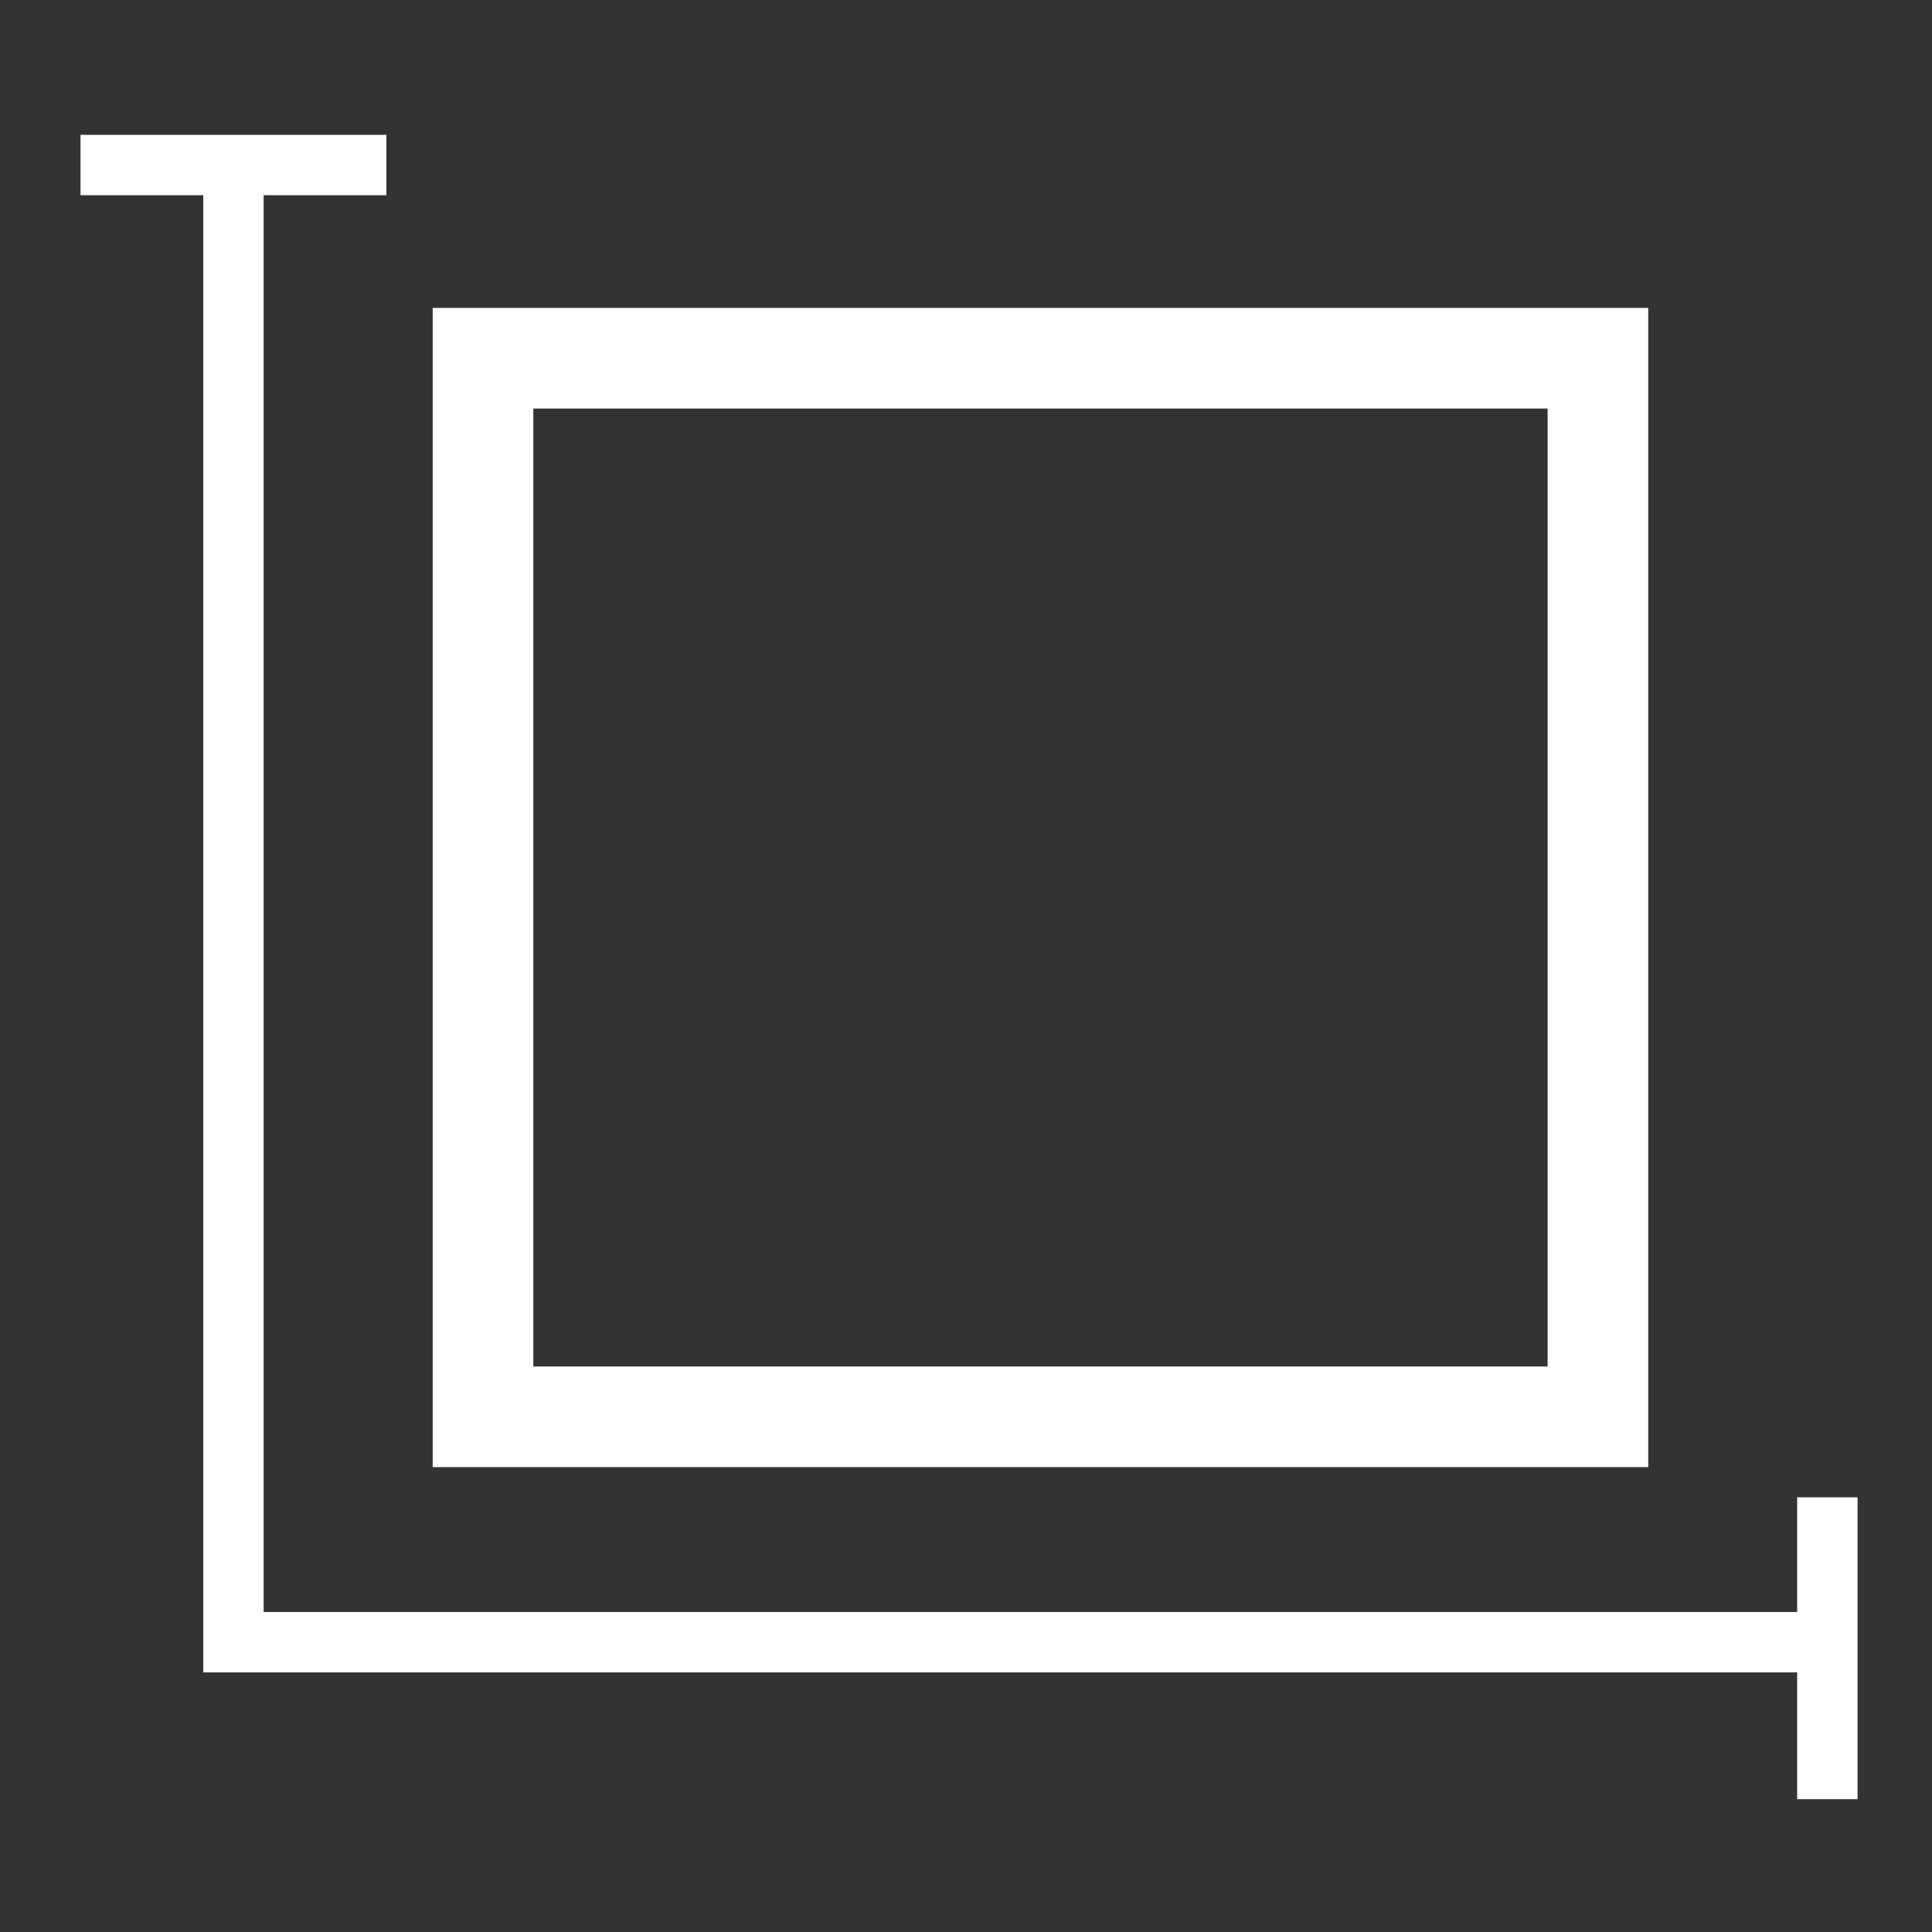
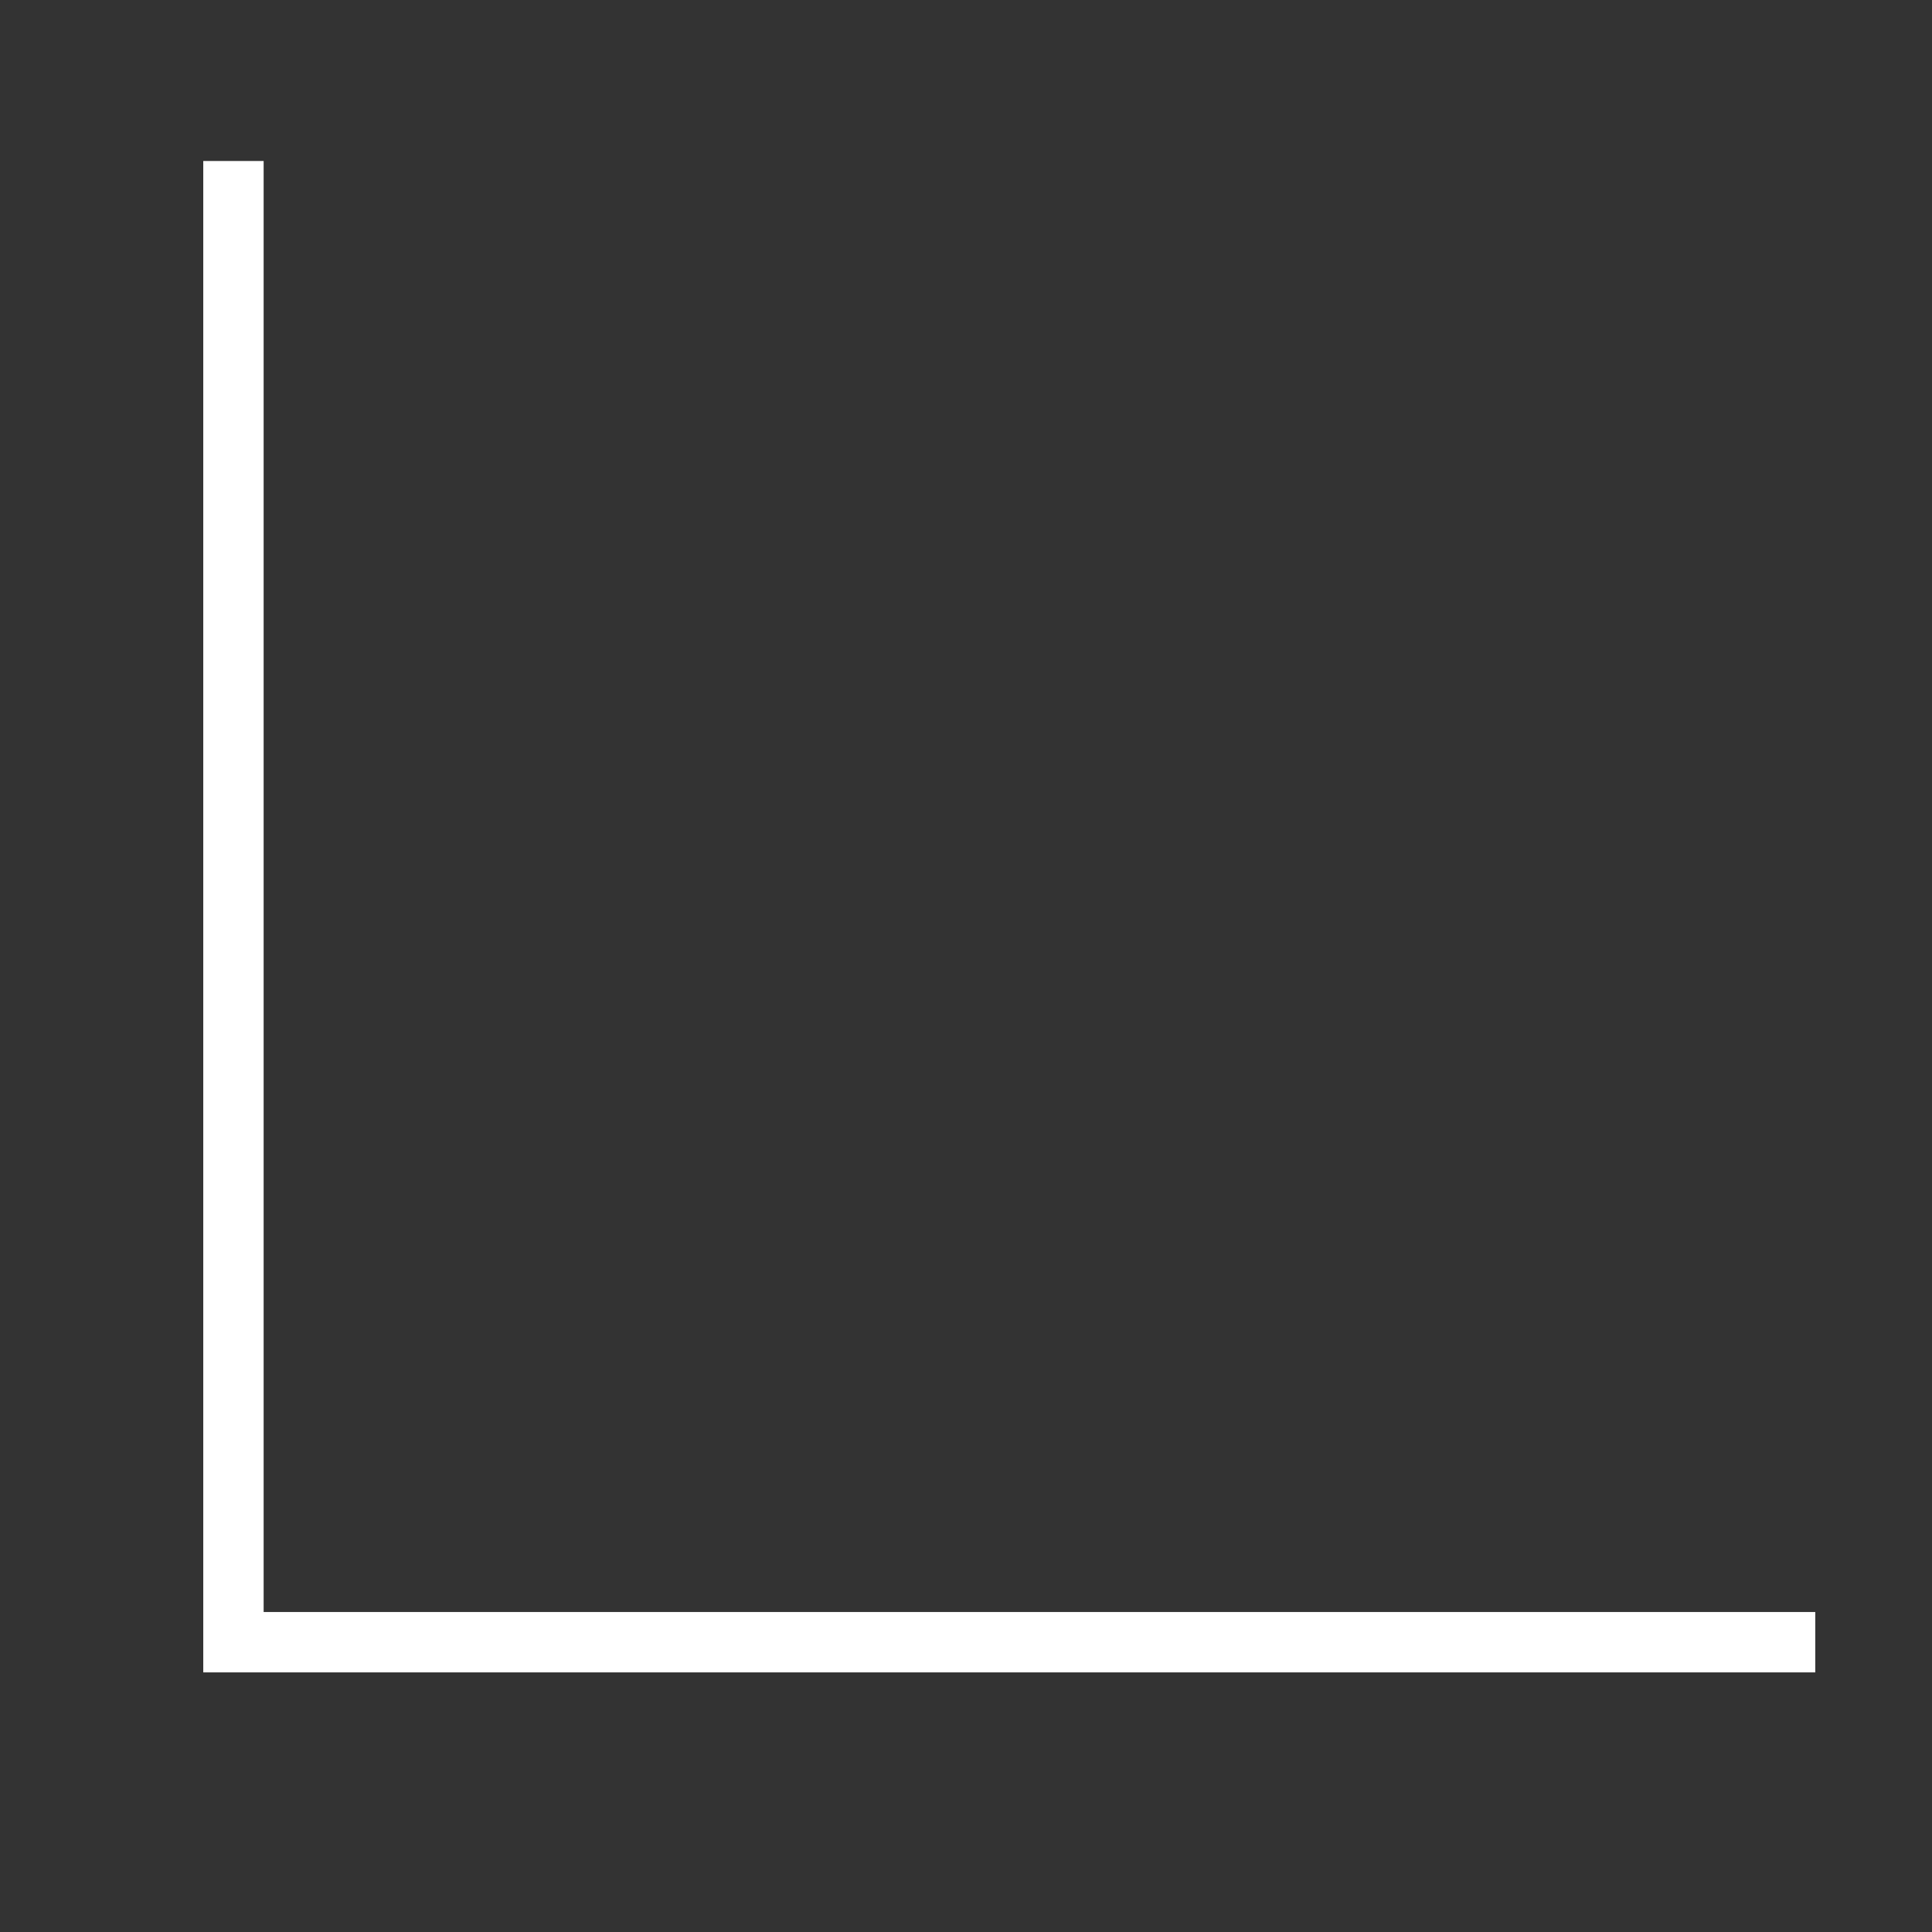
<svg xmlns="http://www.w3.org/2000/svg" version="1.0" id="Layer_1" x="0px" y="0px" width="48px" height="48px" viewBox="0 0 48 48" style="enable-background:new 0 0 48 48;" xml:space="preserve">
  <rect x="0" y="0" width="48" height="48" fill="#333333" stroke="none" />
  <style type="text/css">
	.st0{fill:none;stroke:#FFFFFF;stroke-width:2.5;stroke-miterlimit:10;}
	.st1{fill:none;stroke:#FFFFFF;stroke-width:1.5;stroke-miterlimit:10;}
</style>
  <title>cog</title>
-   <rect x="12" y="8.9" class="st0" width="27.7" height="26.3" />
  <polyline class="st1" points="5.8,4 5.8,40.8 45.1,40.8 " />
-   <line class="st1" x1="45.4" y1="44.7" x2="45.4" y2="37.2" />
-   <line class="st1" x1="9.6" y1="4.1" x2="2" y2="4.1" />
</svg>